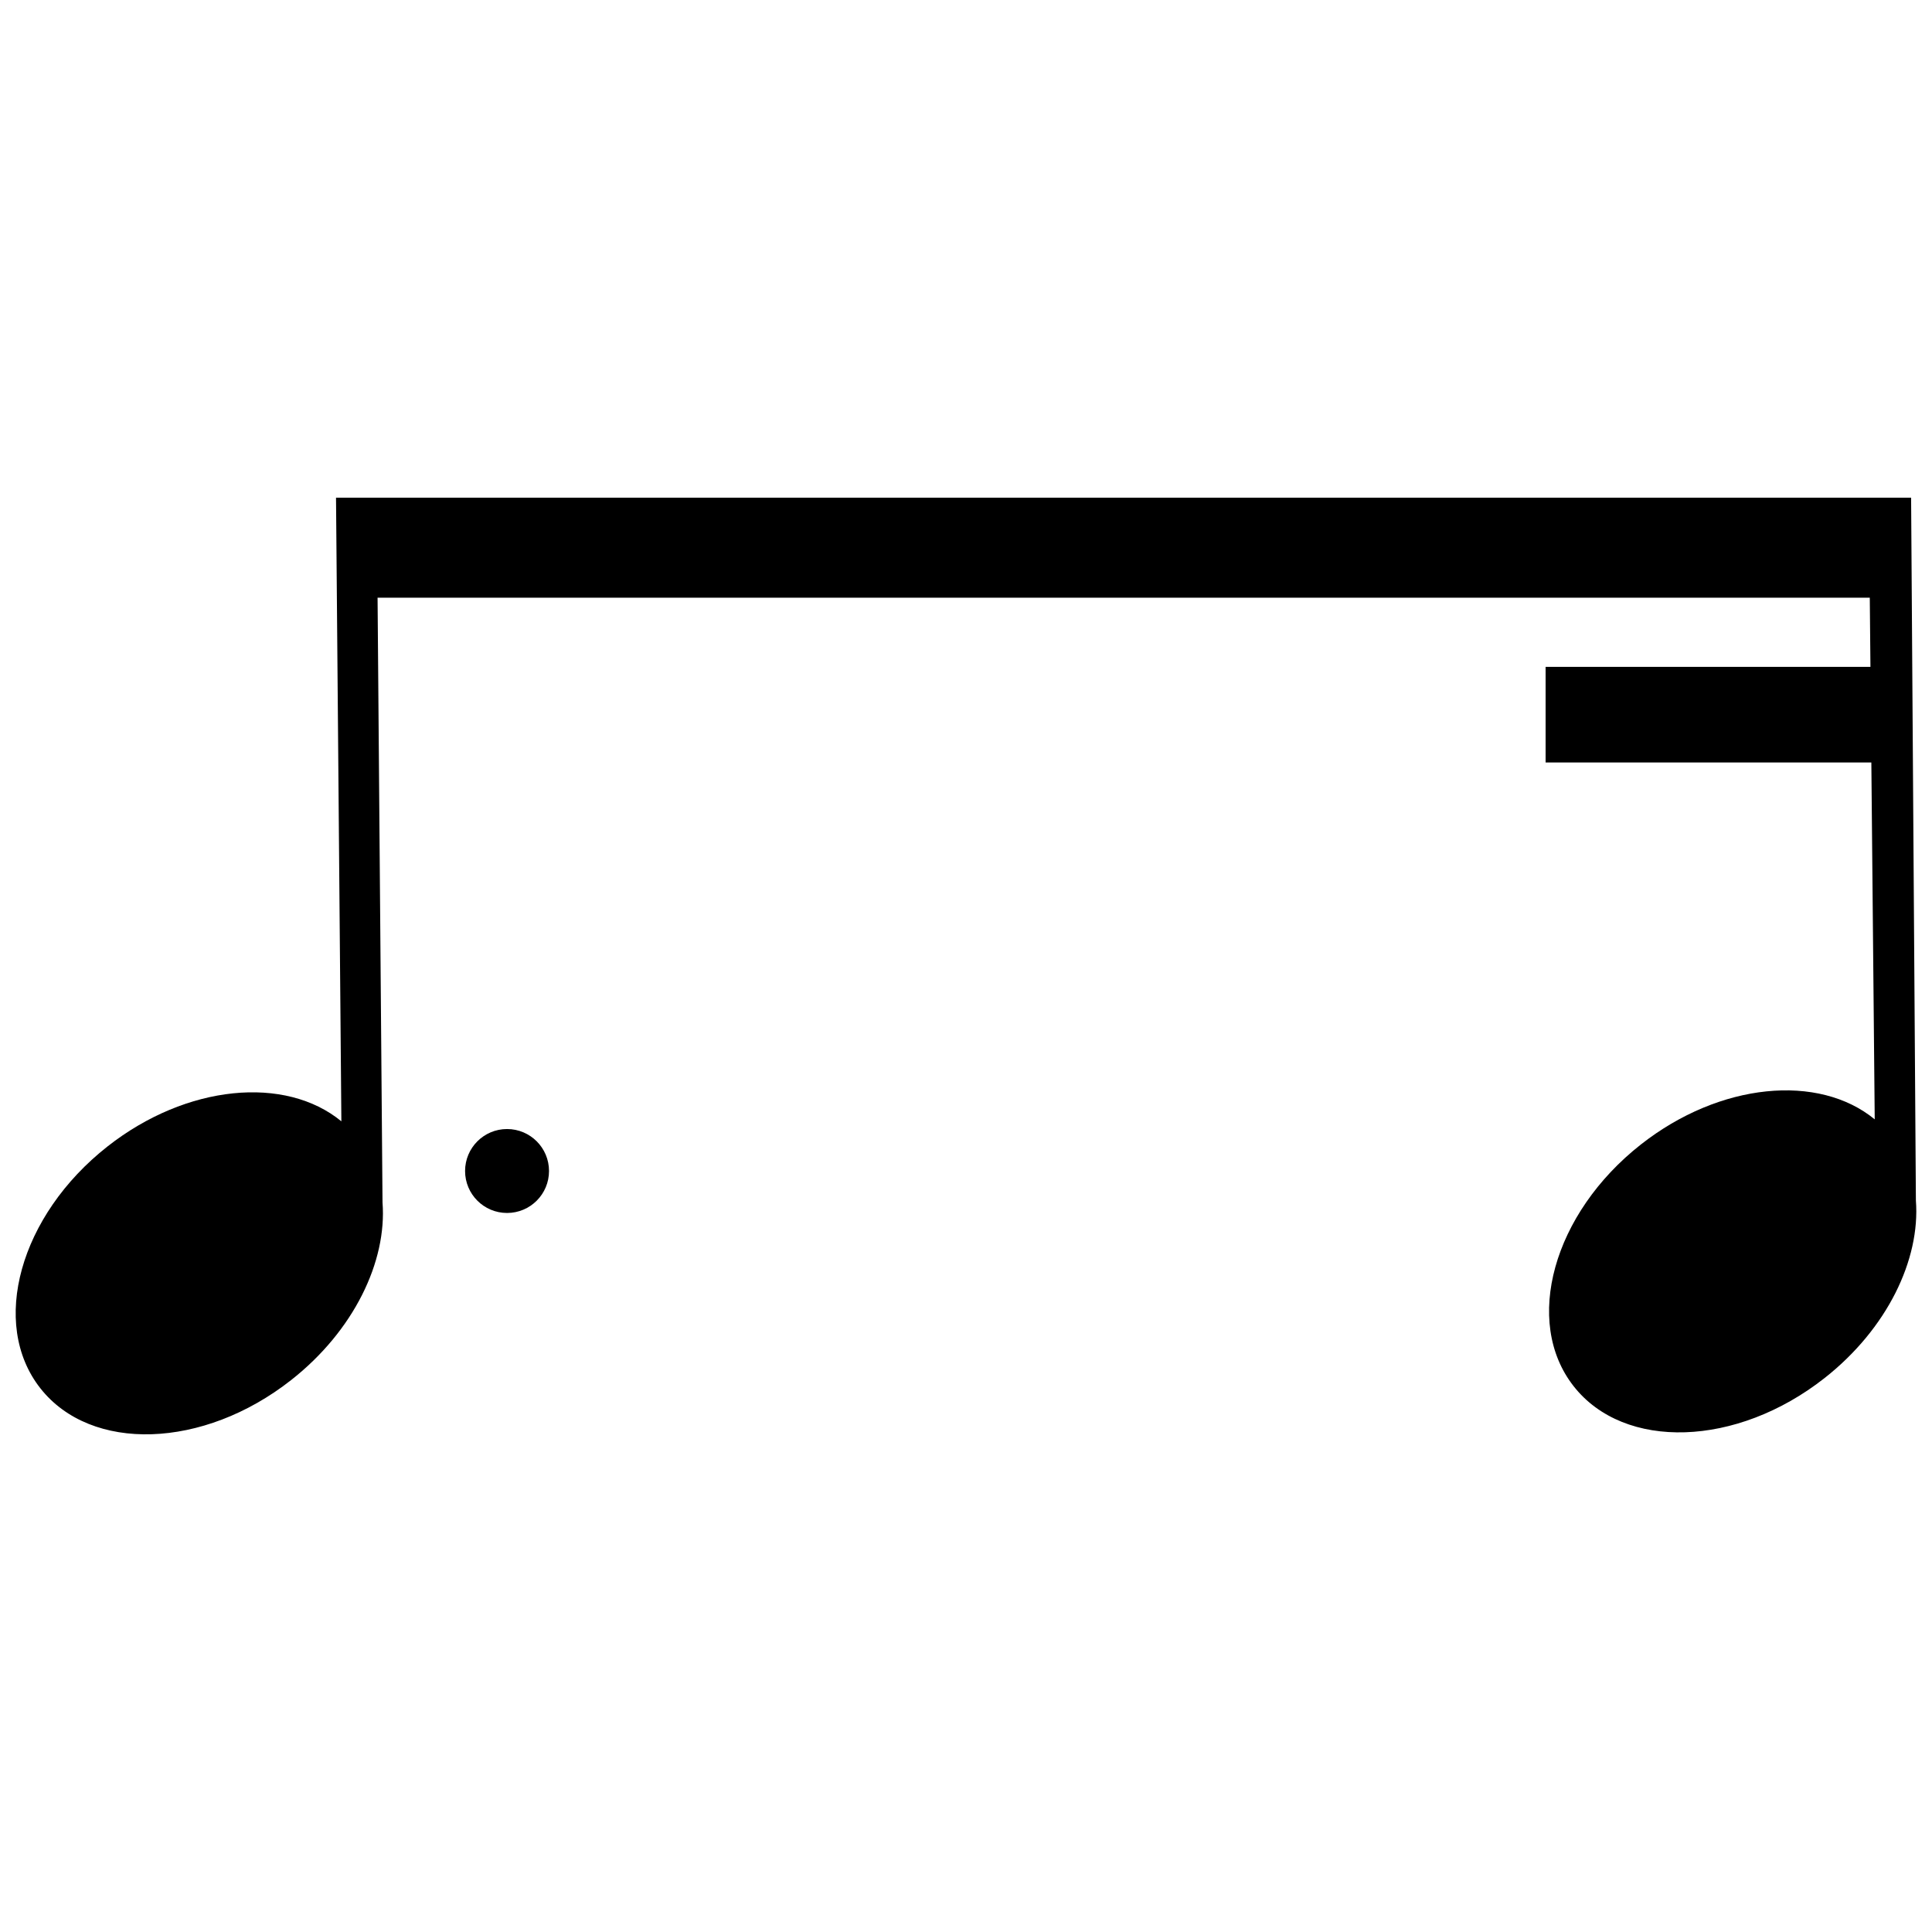
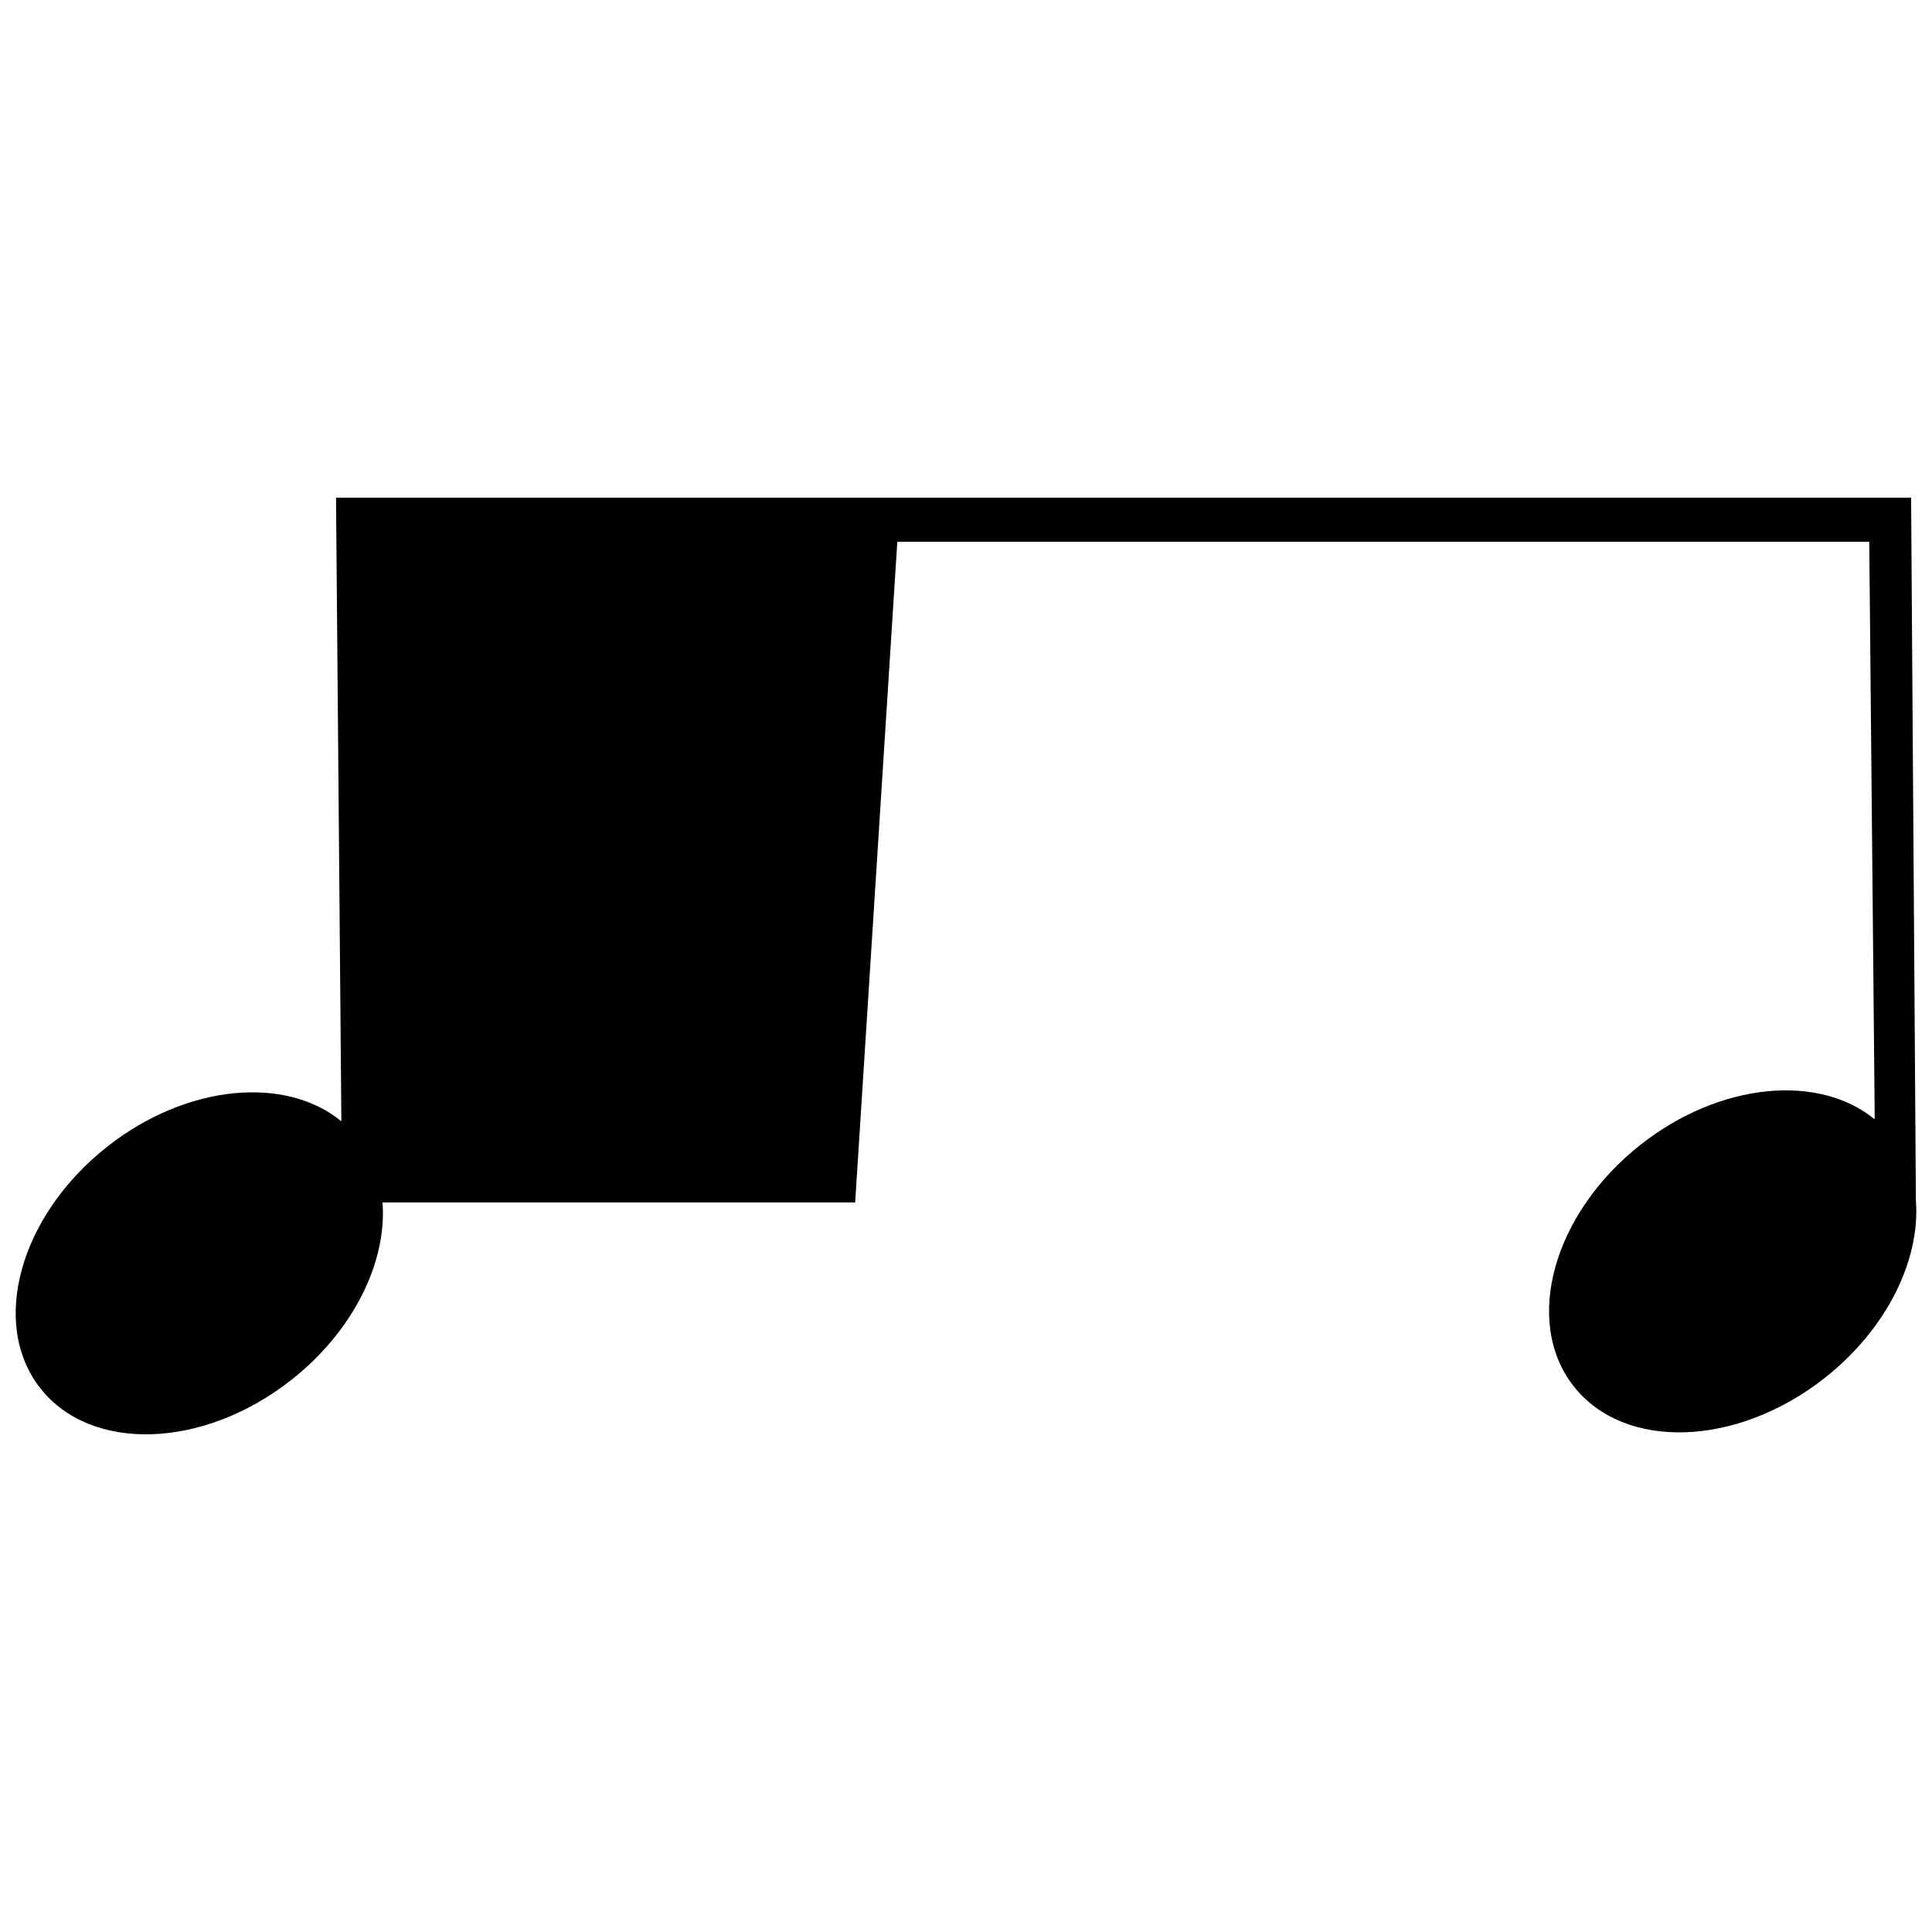
<svg xmlns="http://www.w3.org/2000/svg" width="130" height="130" viewBox="0 0 130 130">
-   <path d="M60.378,36.458h65.4l.368,38.861c-3.762-3.093-10.41-2.493-15.734,1.69-5.909,4.642-7.934,11.926-4.523,16.268s10.967,4.1,16.876-.546c4.22-3.315,6.457-7.977,6.151-11.953l-.322-47.29H22.61l.36,41.963c-3.762-3.093-10.411-2.493-15.734,1.69C1.326,81.783-.7,89.067,2.712,93.409s10.967,4.1,16.876-.546c4.221-3.315,6.458-7.977,6.151-11.953l-.364-44.452H57.542" />
-   <rect x="104" y="44.872" width="23.077" height="6.433" />
-   <rect x="24.26" y="33.785" width="102.817" height="6.433" />
-   <circle cx="34.118" cy="78.794" r="2.824" />
+   <path d="M60.378,36.458h65.4l.368,38.861c-3.762-3.093-10.41-2.493-15.734,1.69-5.909,4.642-7.934,11.926-4.523,16.268s10.967,4.1,16.876-.546c4.22-3.315,6.457-7.977,6.151-11.953l-.322-47.29H22.61l.36,41.963c-3.762-3.093-10.411-2.493-15.734,1.69C1.326,81.783-.7,89.067,2.712,93.409s10.967,4.1,16.876-.546c4.221-3.315,6.458-7.977,6.151-11.953H57.542" />
</svg>